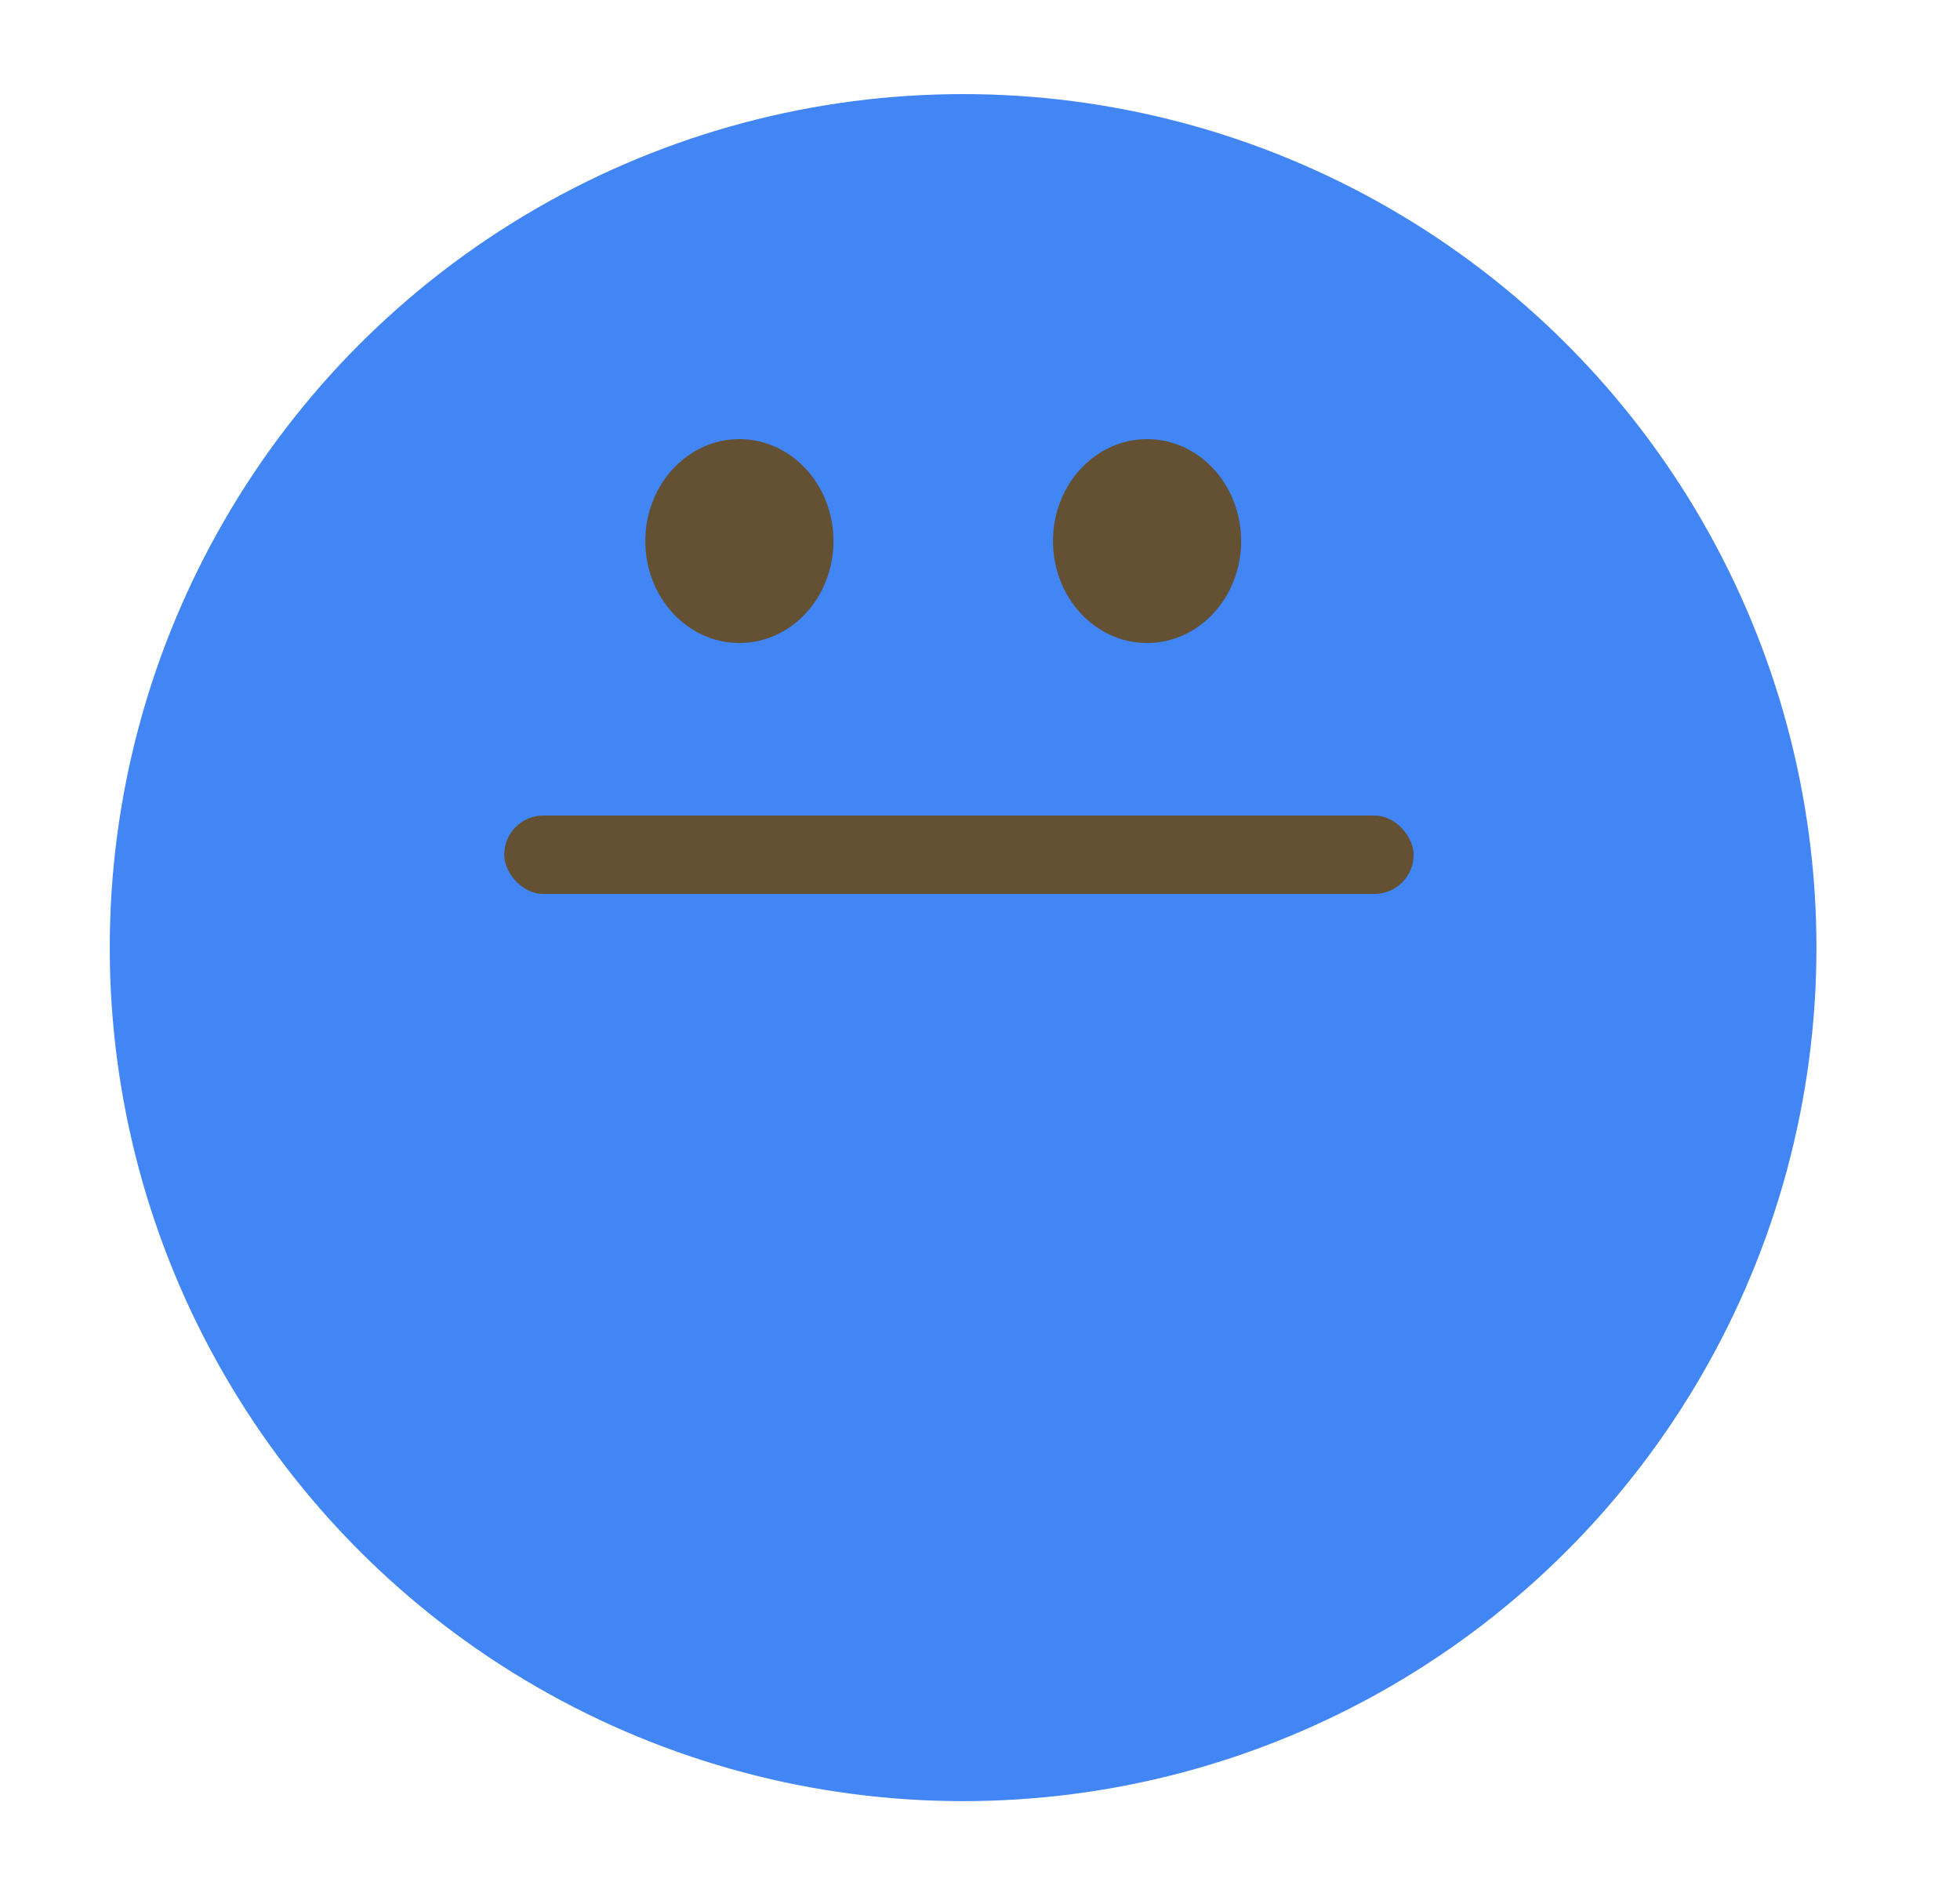
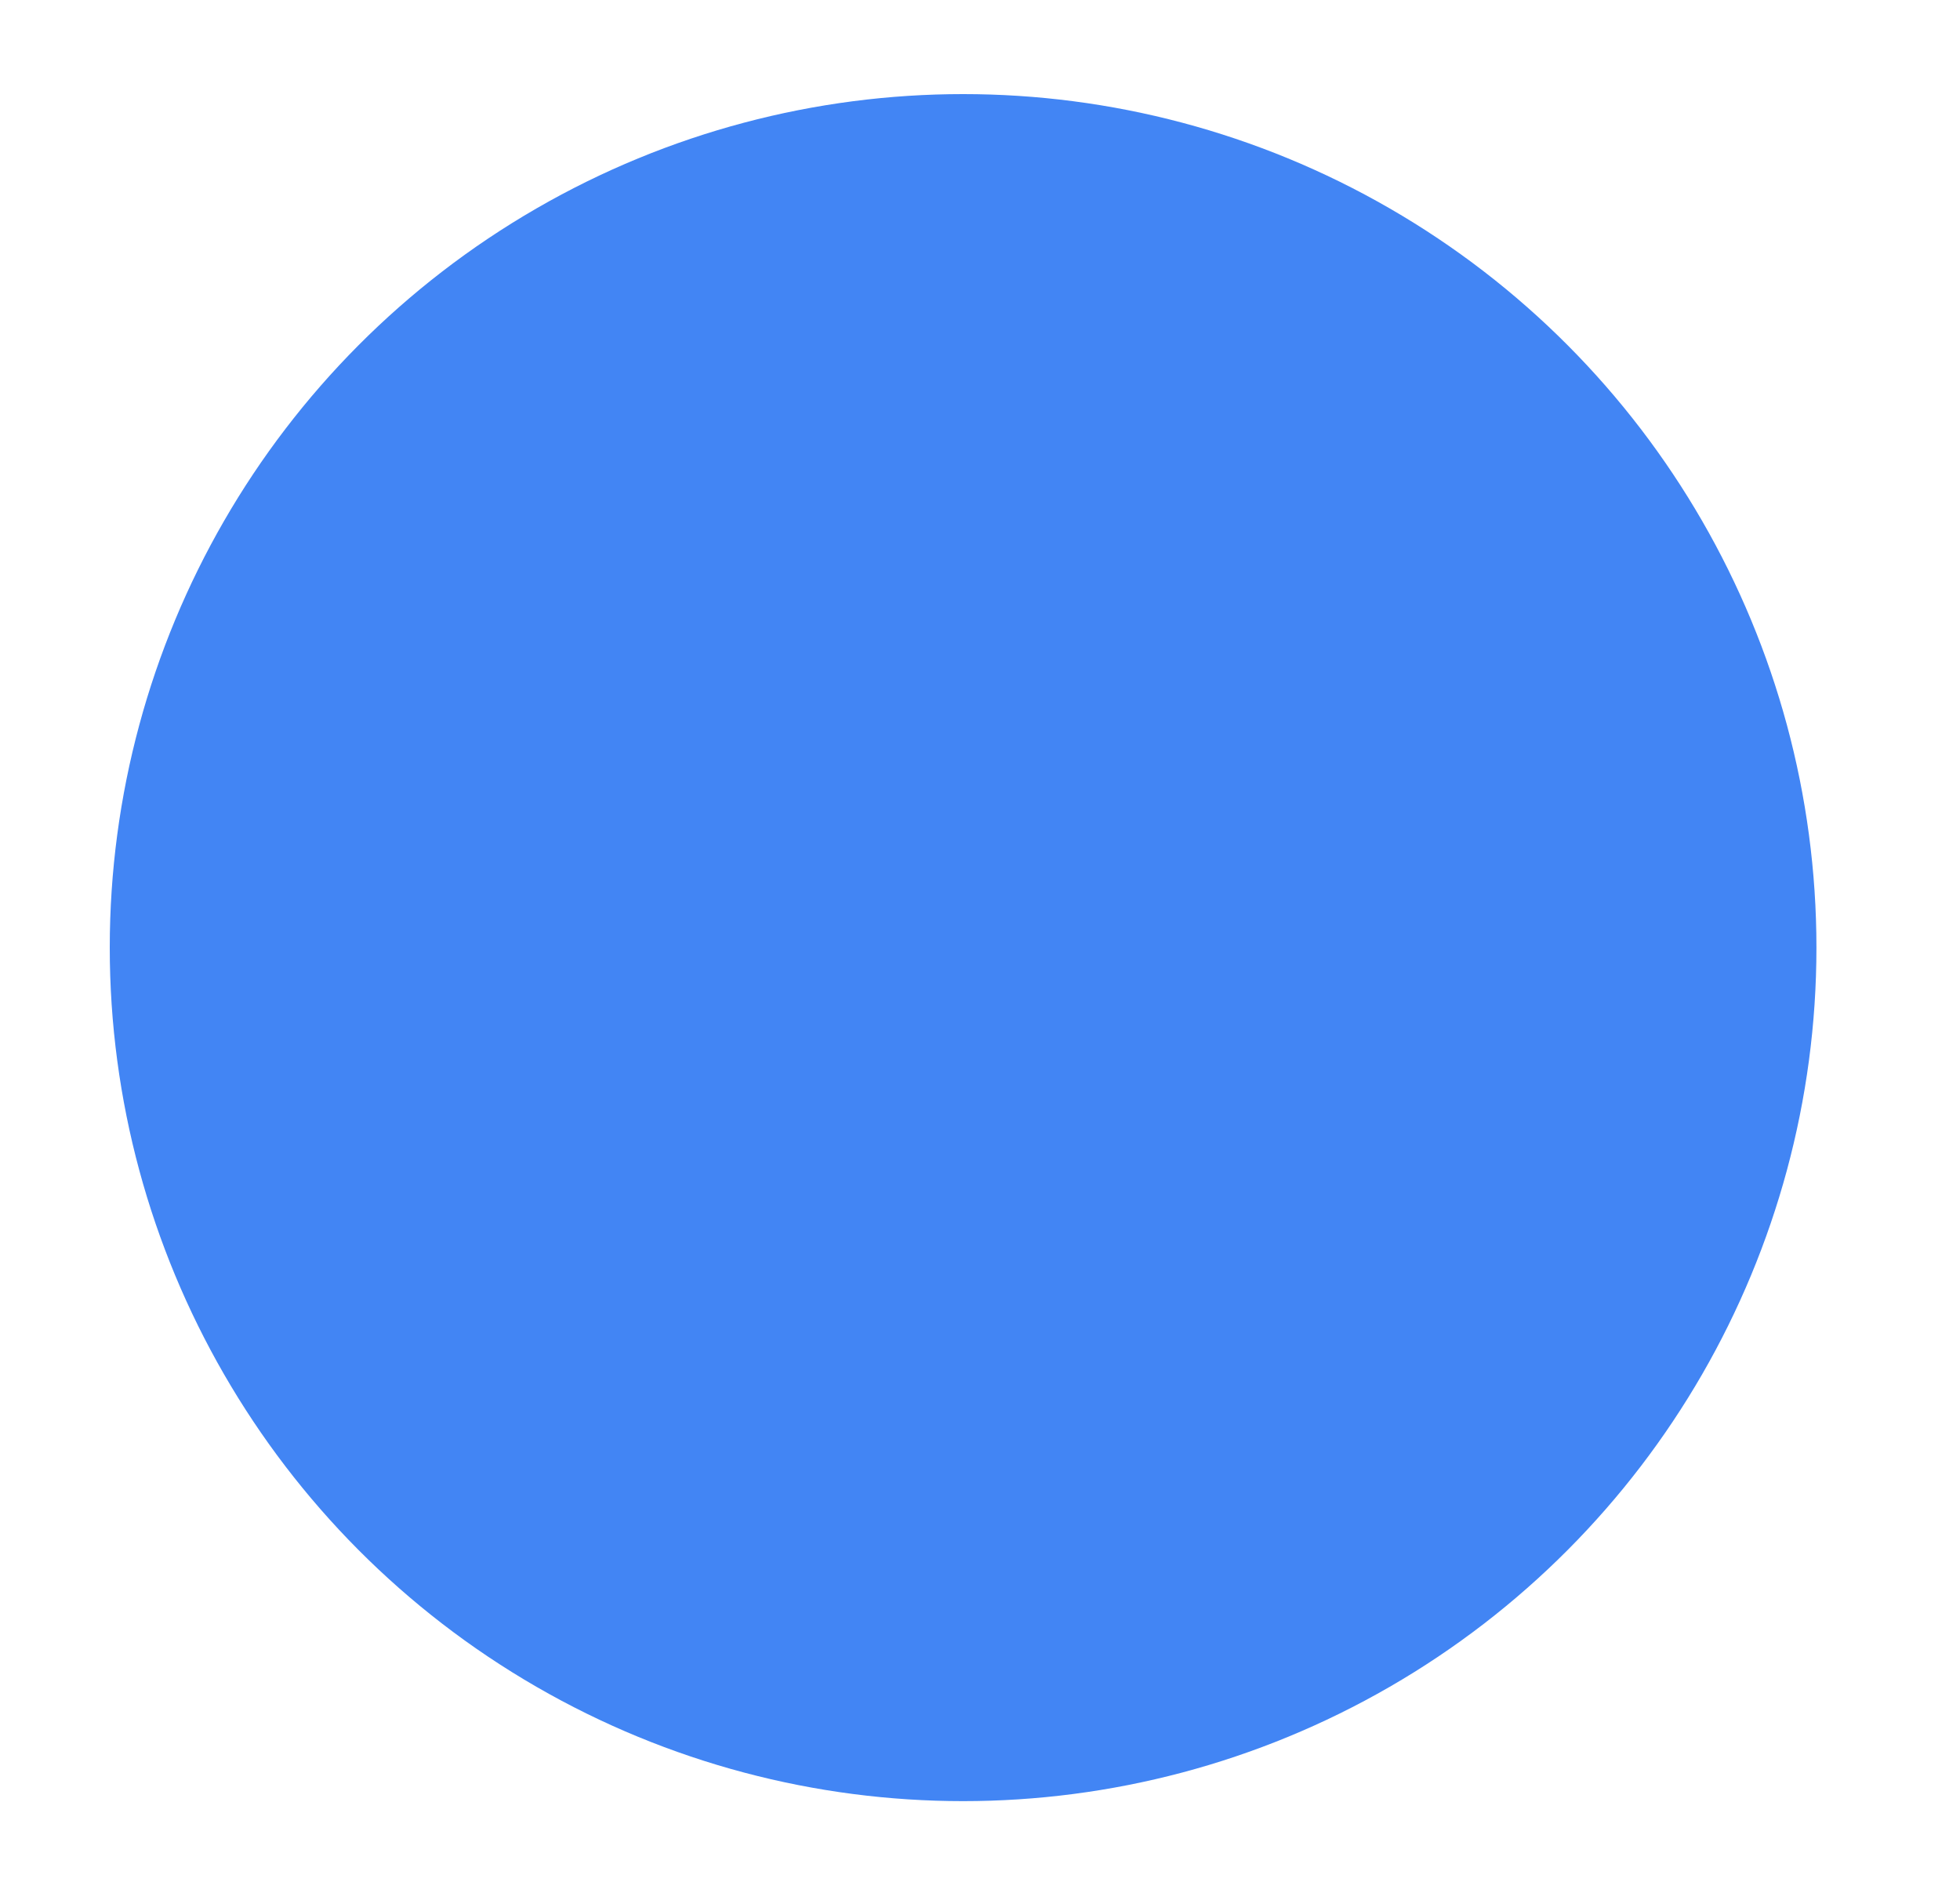
<svg xmlns="http://www.w3.org/2000/svg" width="125" height="120" viewBox="0 0 125 120" fill="none">
  <circle cx="61.422" cy="60.422" r="54.422" fill="#4285F4" />
-   <path d="M47.155 41C50.469 41 53.155 38.09 53.155 34.5C53.155 30.91 50.469 28 47.155 28C43.841 28 41.155 30.91 41.155 34.5C41.155 38.09 43.841 41 47.155 41Z" fill="#645033" />
-   <path d="M73.155 41C76.469 41 79.155 38.09 79.155 34.5C79.155 30.91 76.469 28 73.155 28C69.841 28 67.155 30.91 67.155 34.5C67.155 38.09 69.841 41 73.155 41Z" fill="#645033" />
-   <rect x="32.155" y="52" width="58" height="5" rx="2.5" fill="#645033" />
</svg>